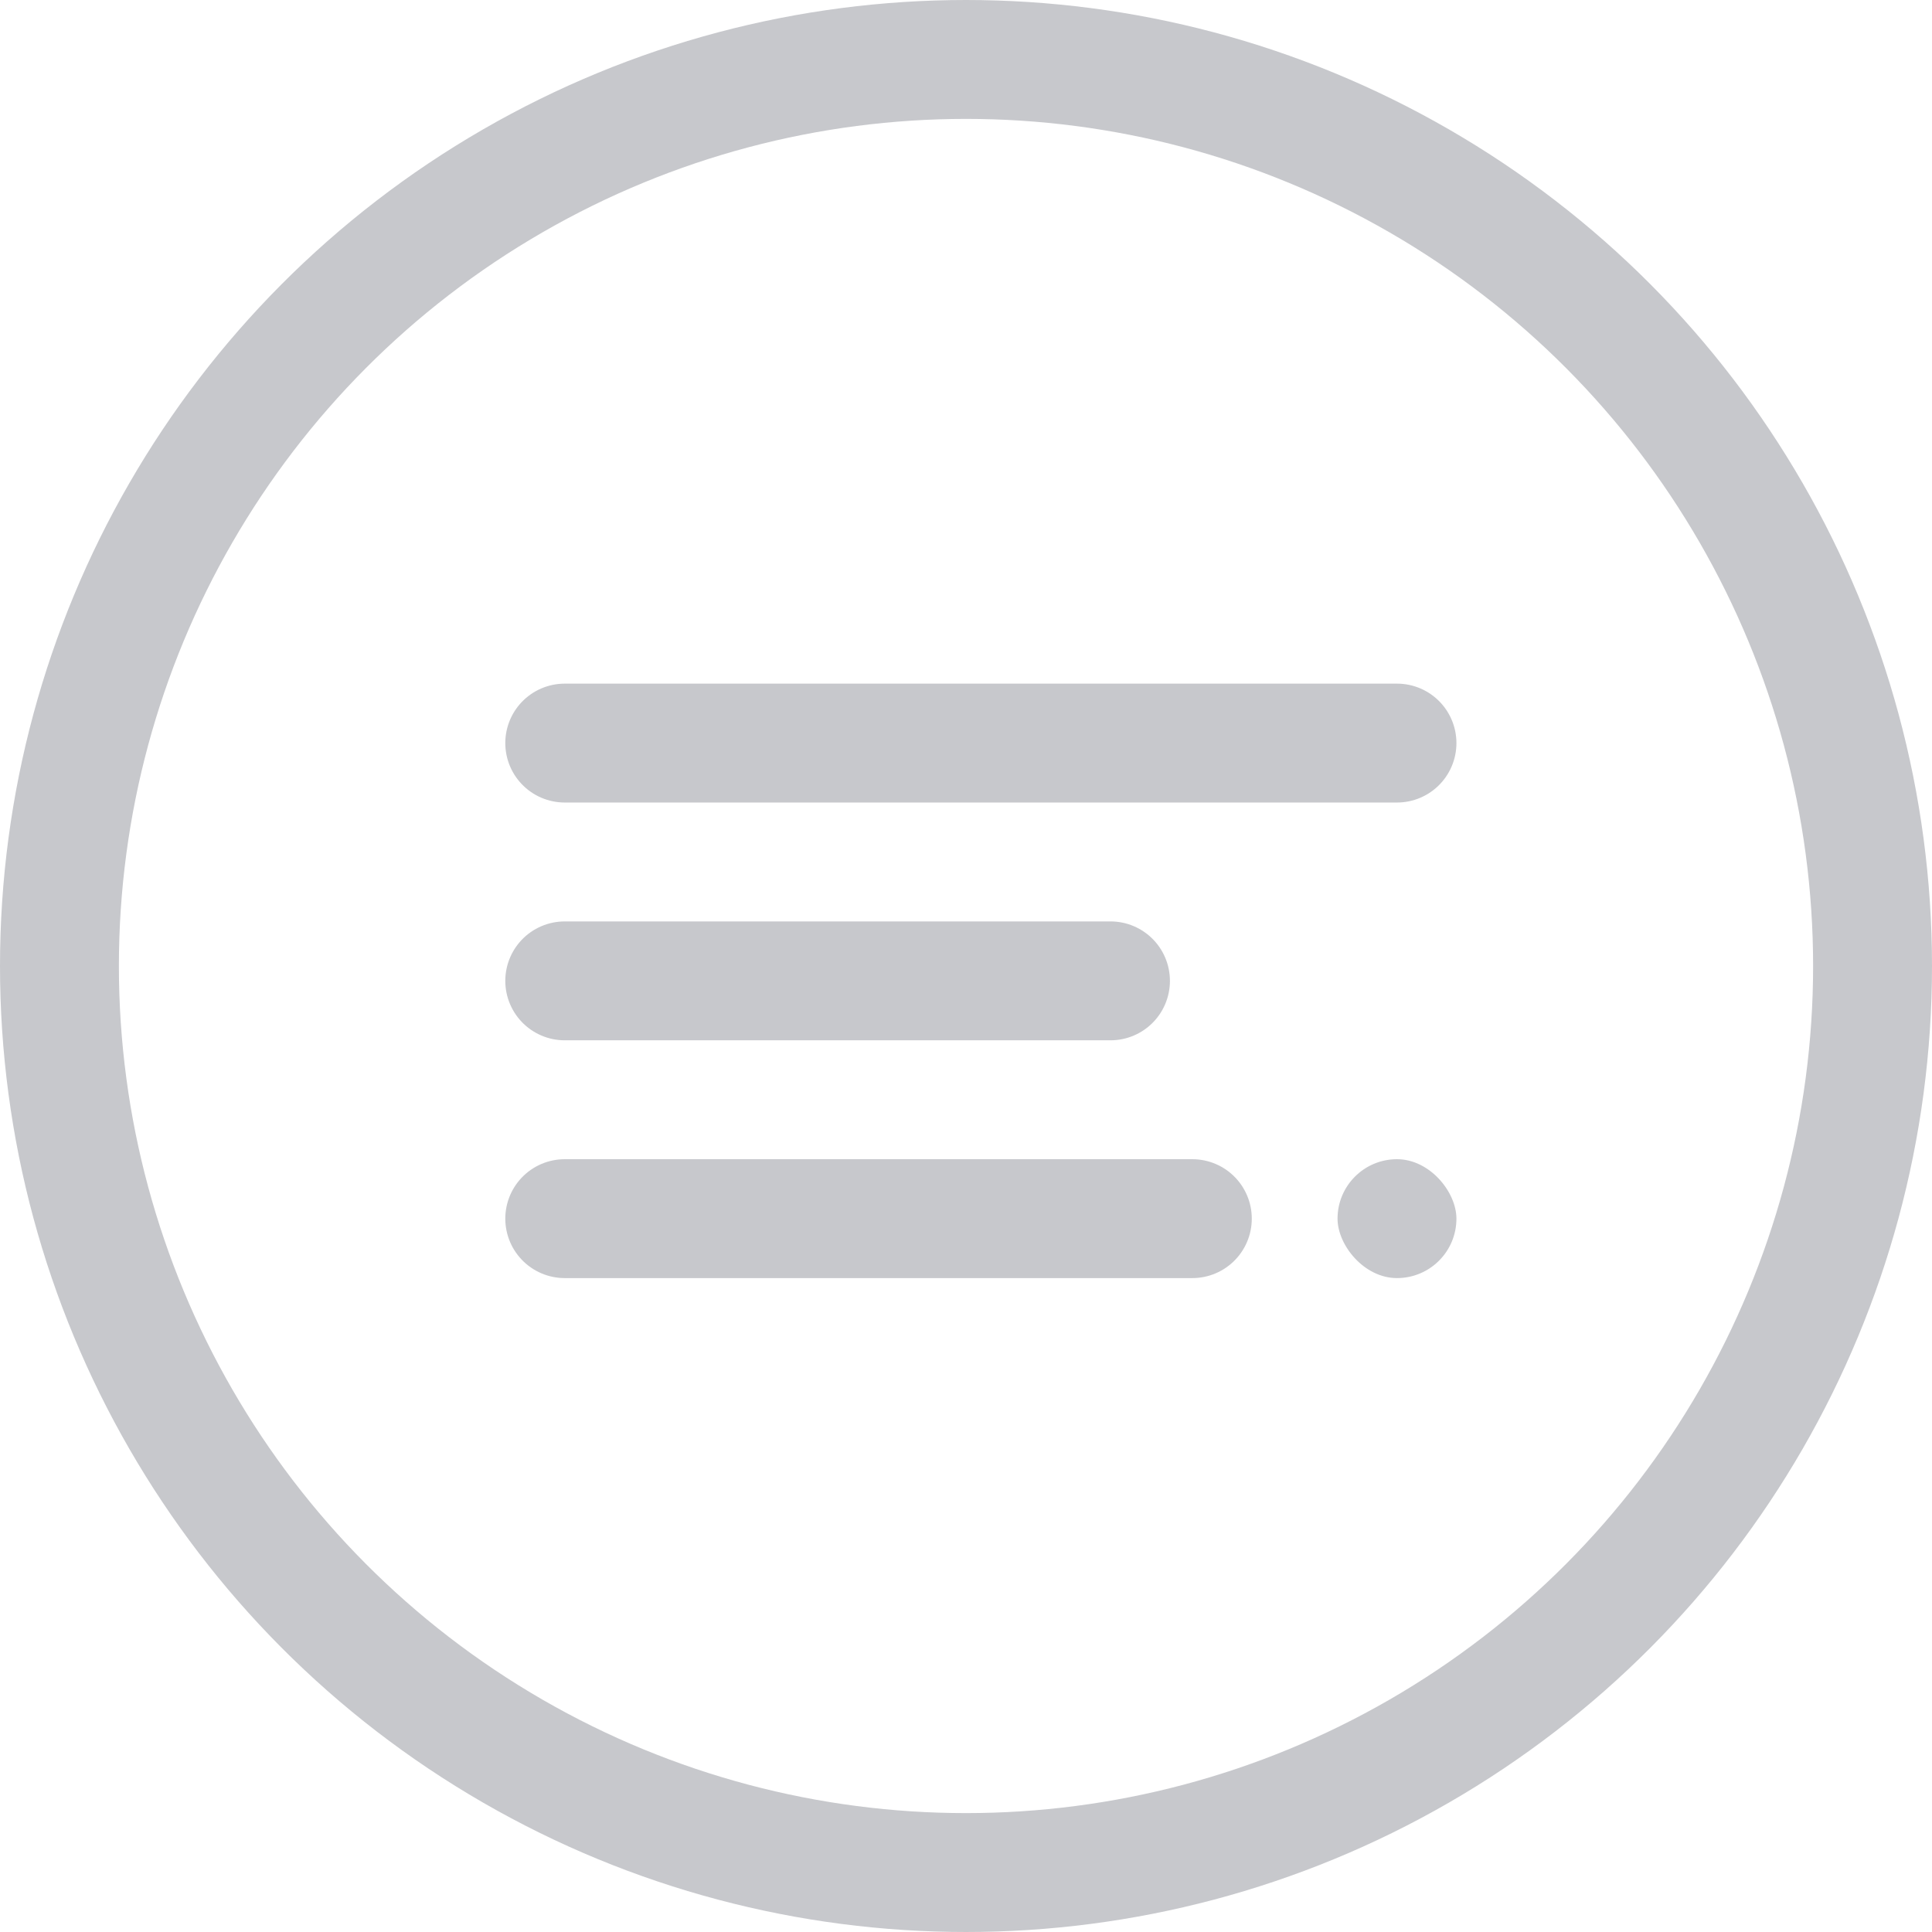
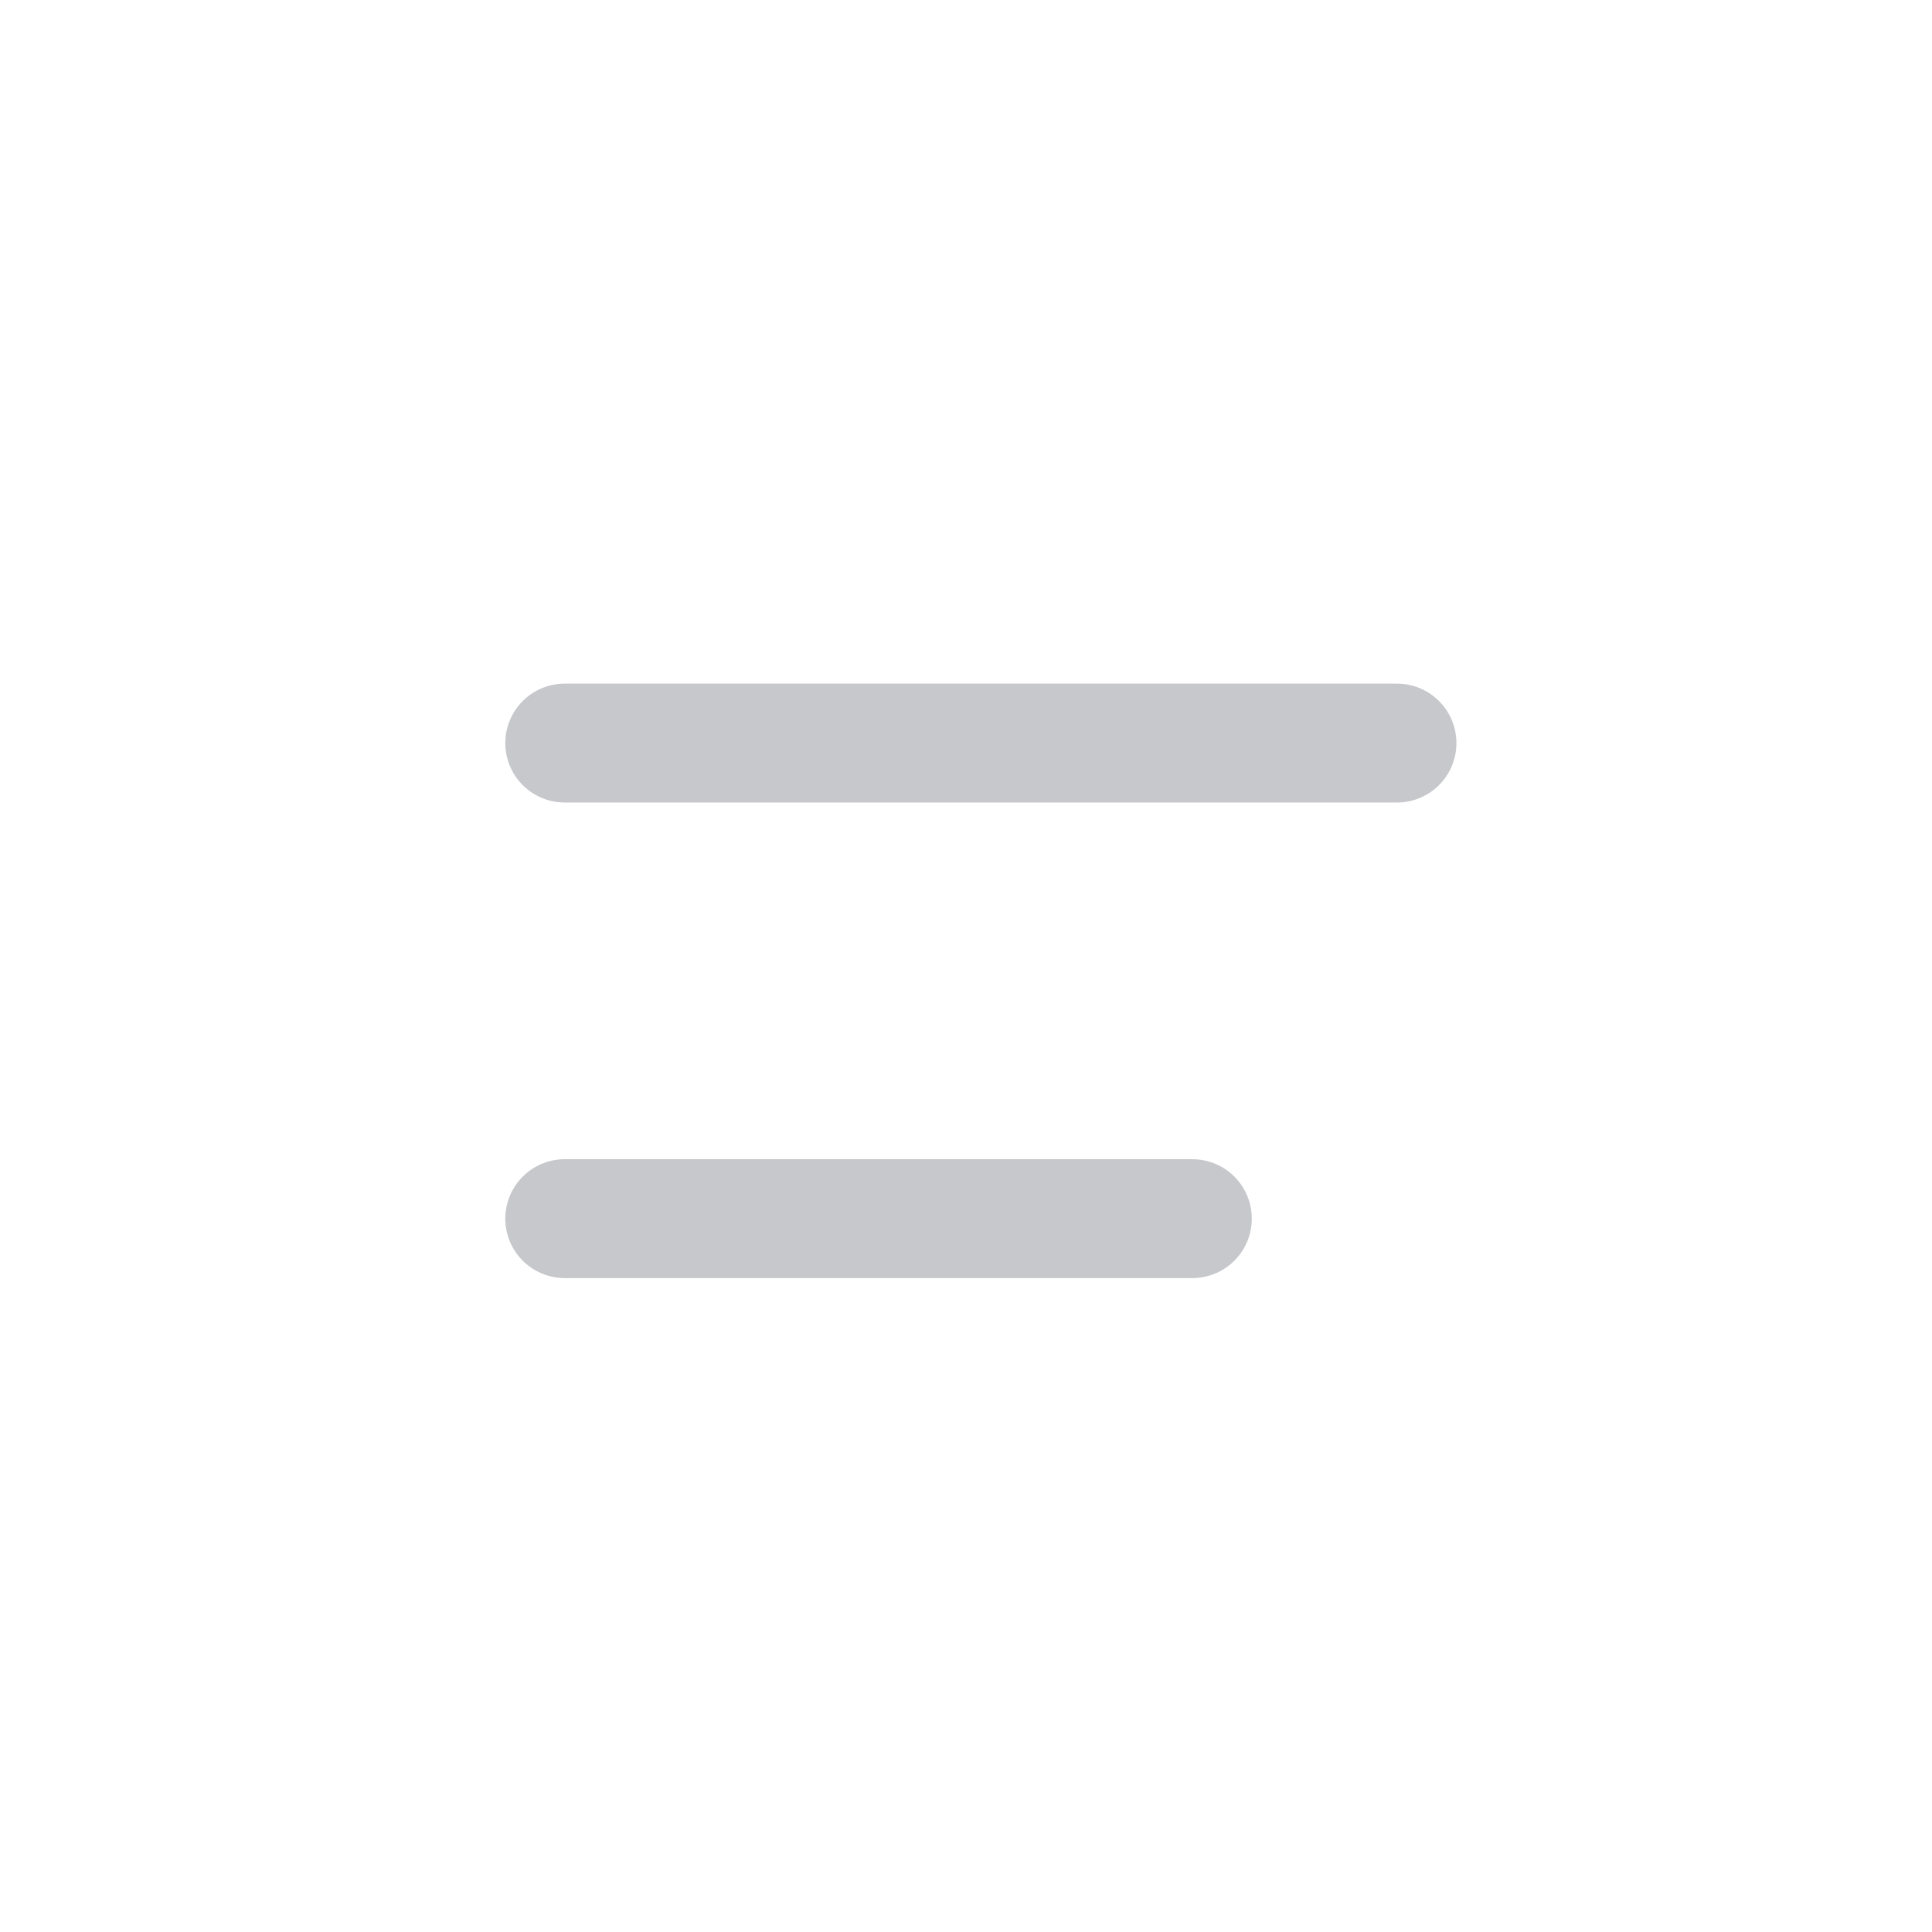
<svg xmlns="http://www.w3.org/2000/svg" width="65" height="65" viewBox="0 0 65 65" fill="none">
-   <circle cx="32.5" cy="32.5" r="30.5" stroke="#C7C8CC" stroke-width="4" />
  <path d="M19 25H47" stroke="#C7C8CC" stroke-width="4" stroke-linecap="round" stroke-linejoin="round" />
-   <path d="M19 33H37.361" stroke="#C7C8CC" stroke-width="4" stroke-linecap="round" stroke-linejoin="round" />
  <path d="M19 41H40.115" stroke="#C7C8CC" stroke-width="4" stroke-linecap="round" stroke-linejoin="round" />
-   <rect x="45" y="39" width="4" height="4" rx="2" fill="#C7C8CC" />
</svg>